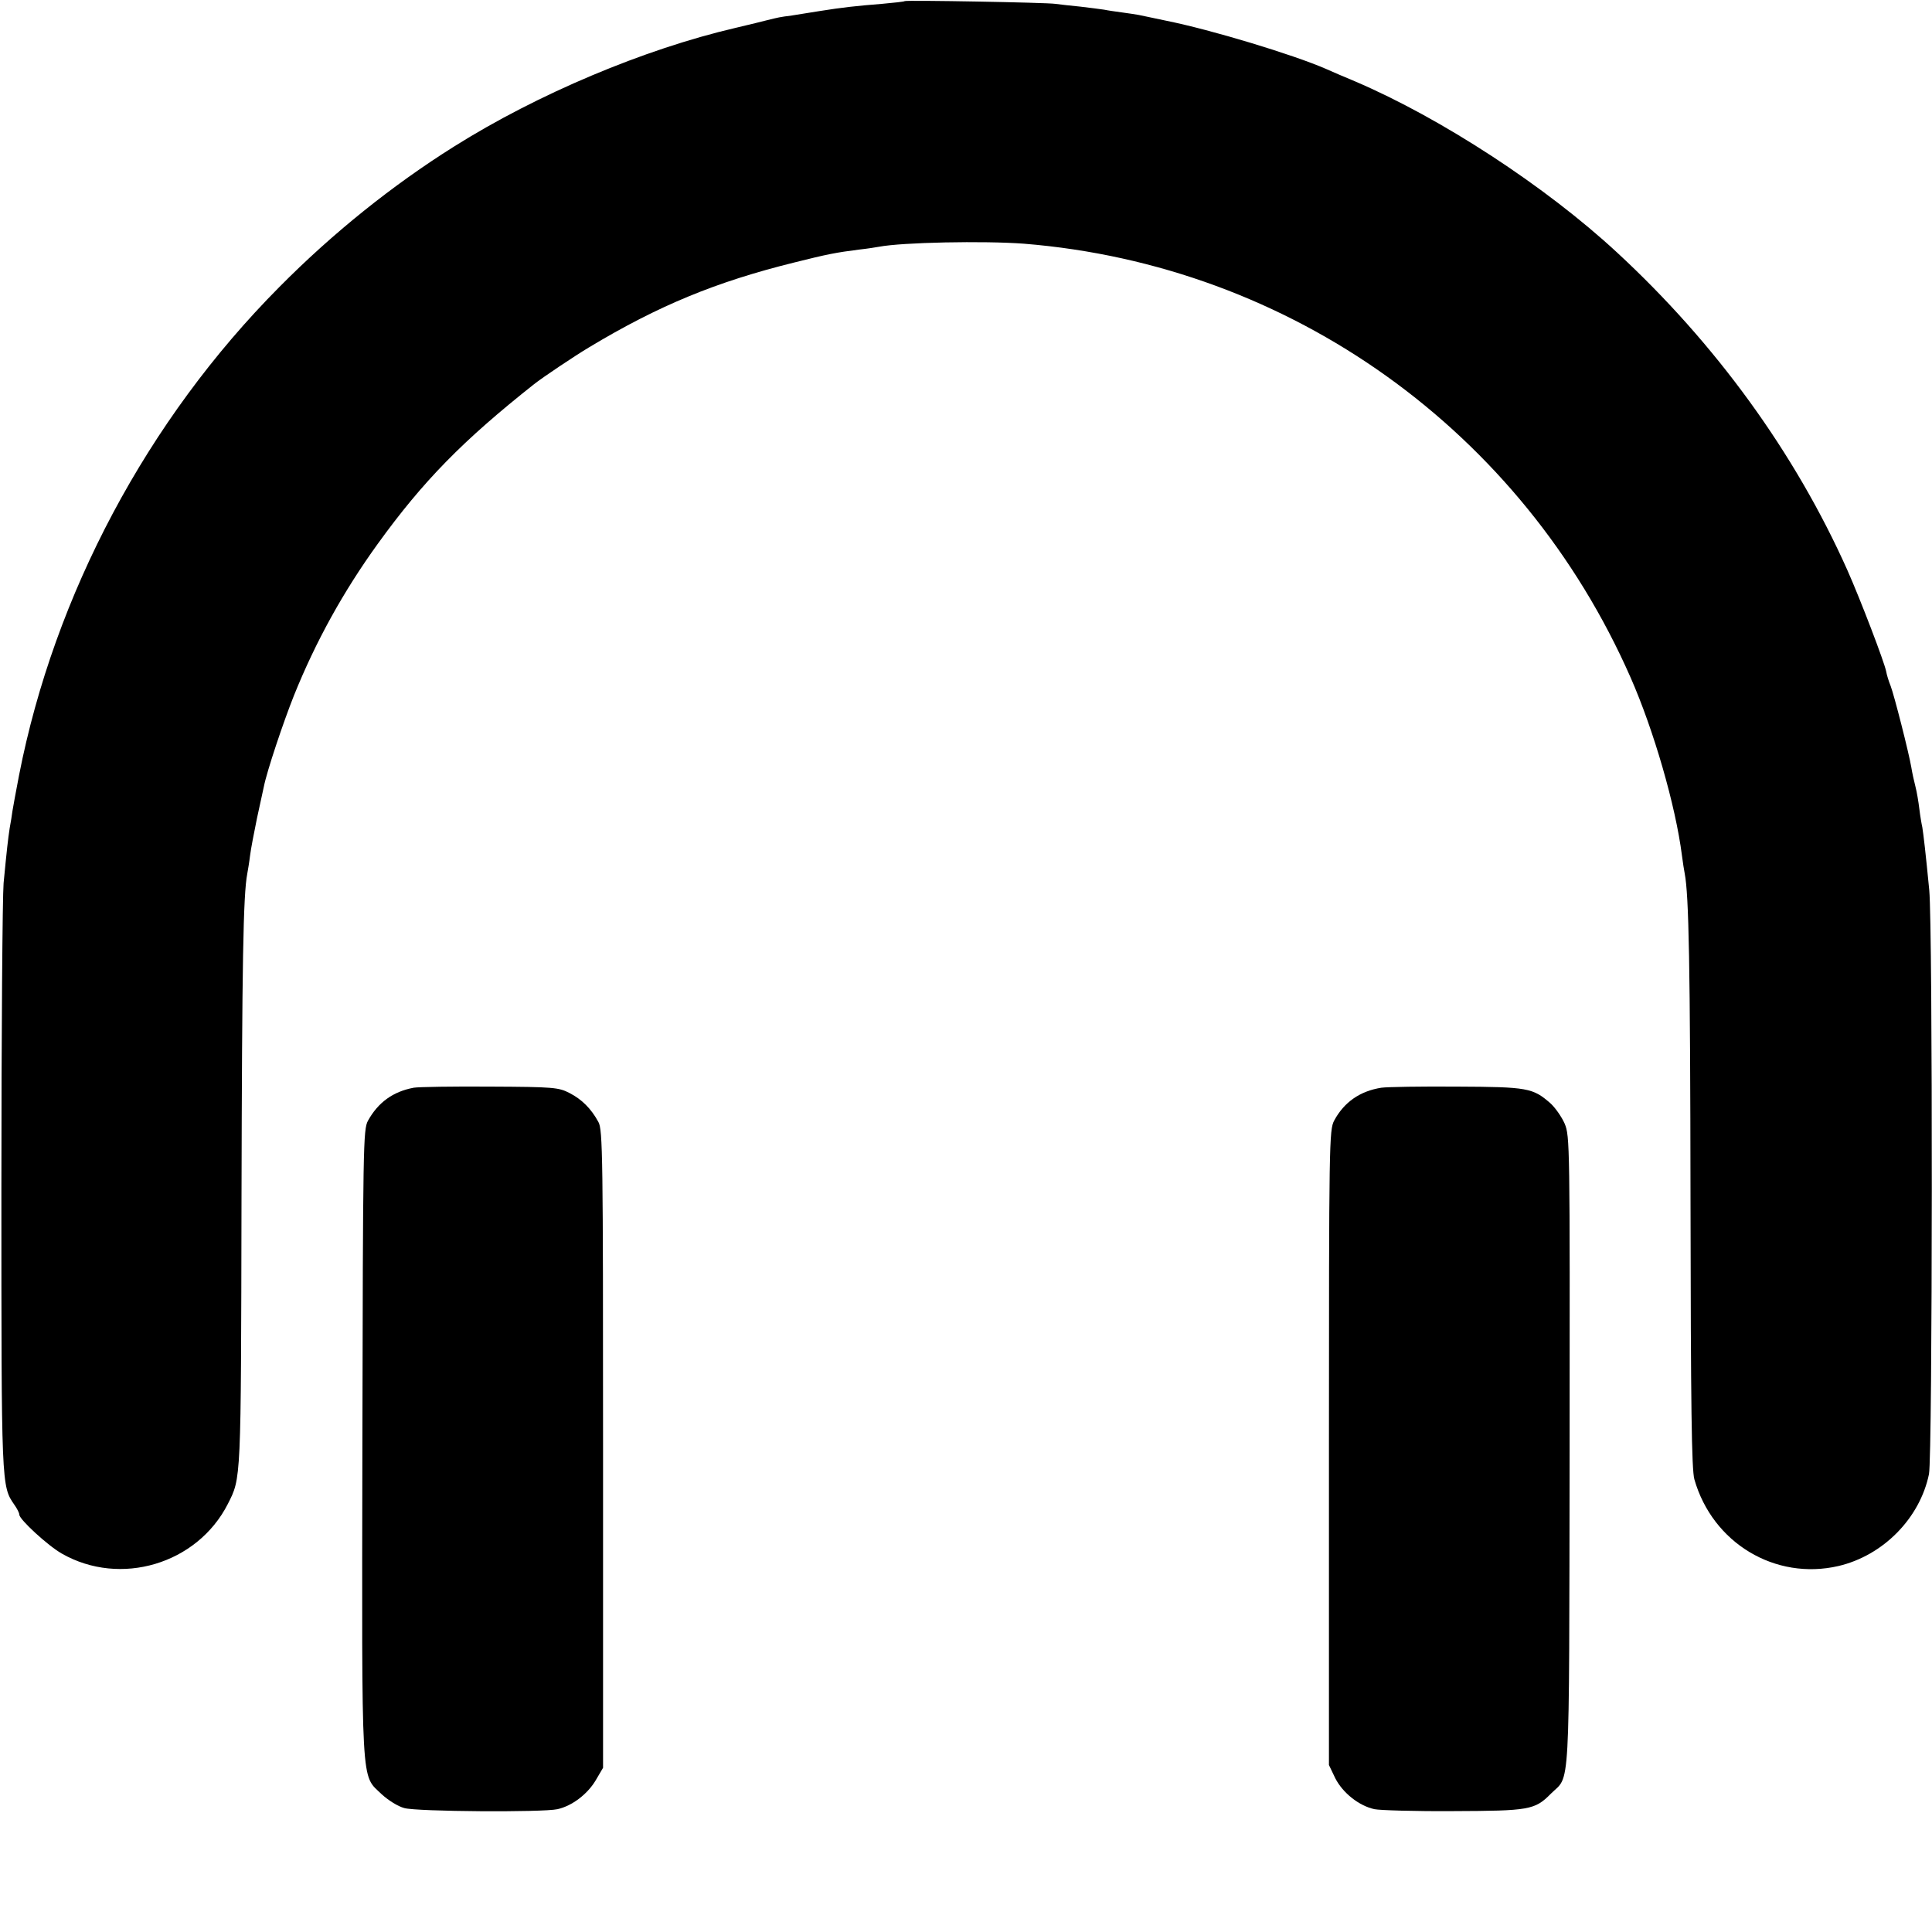
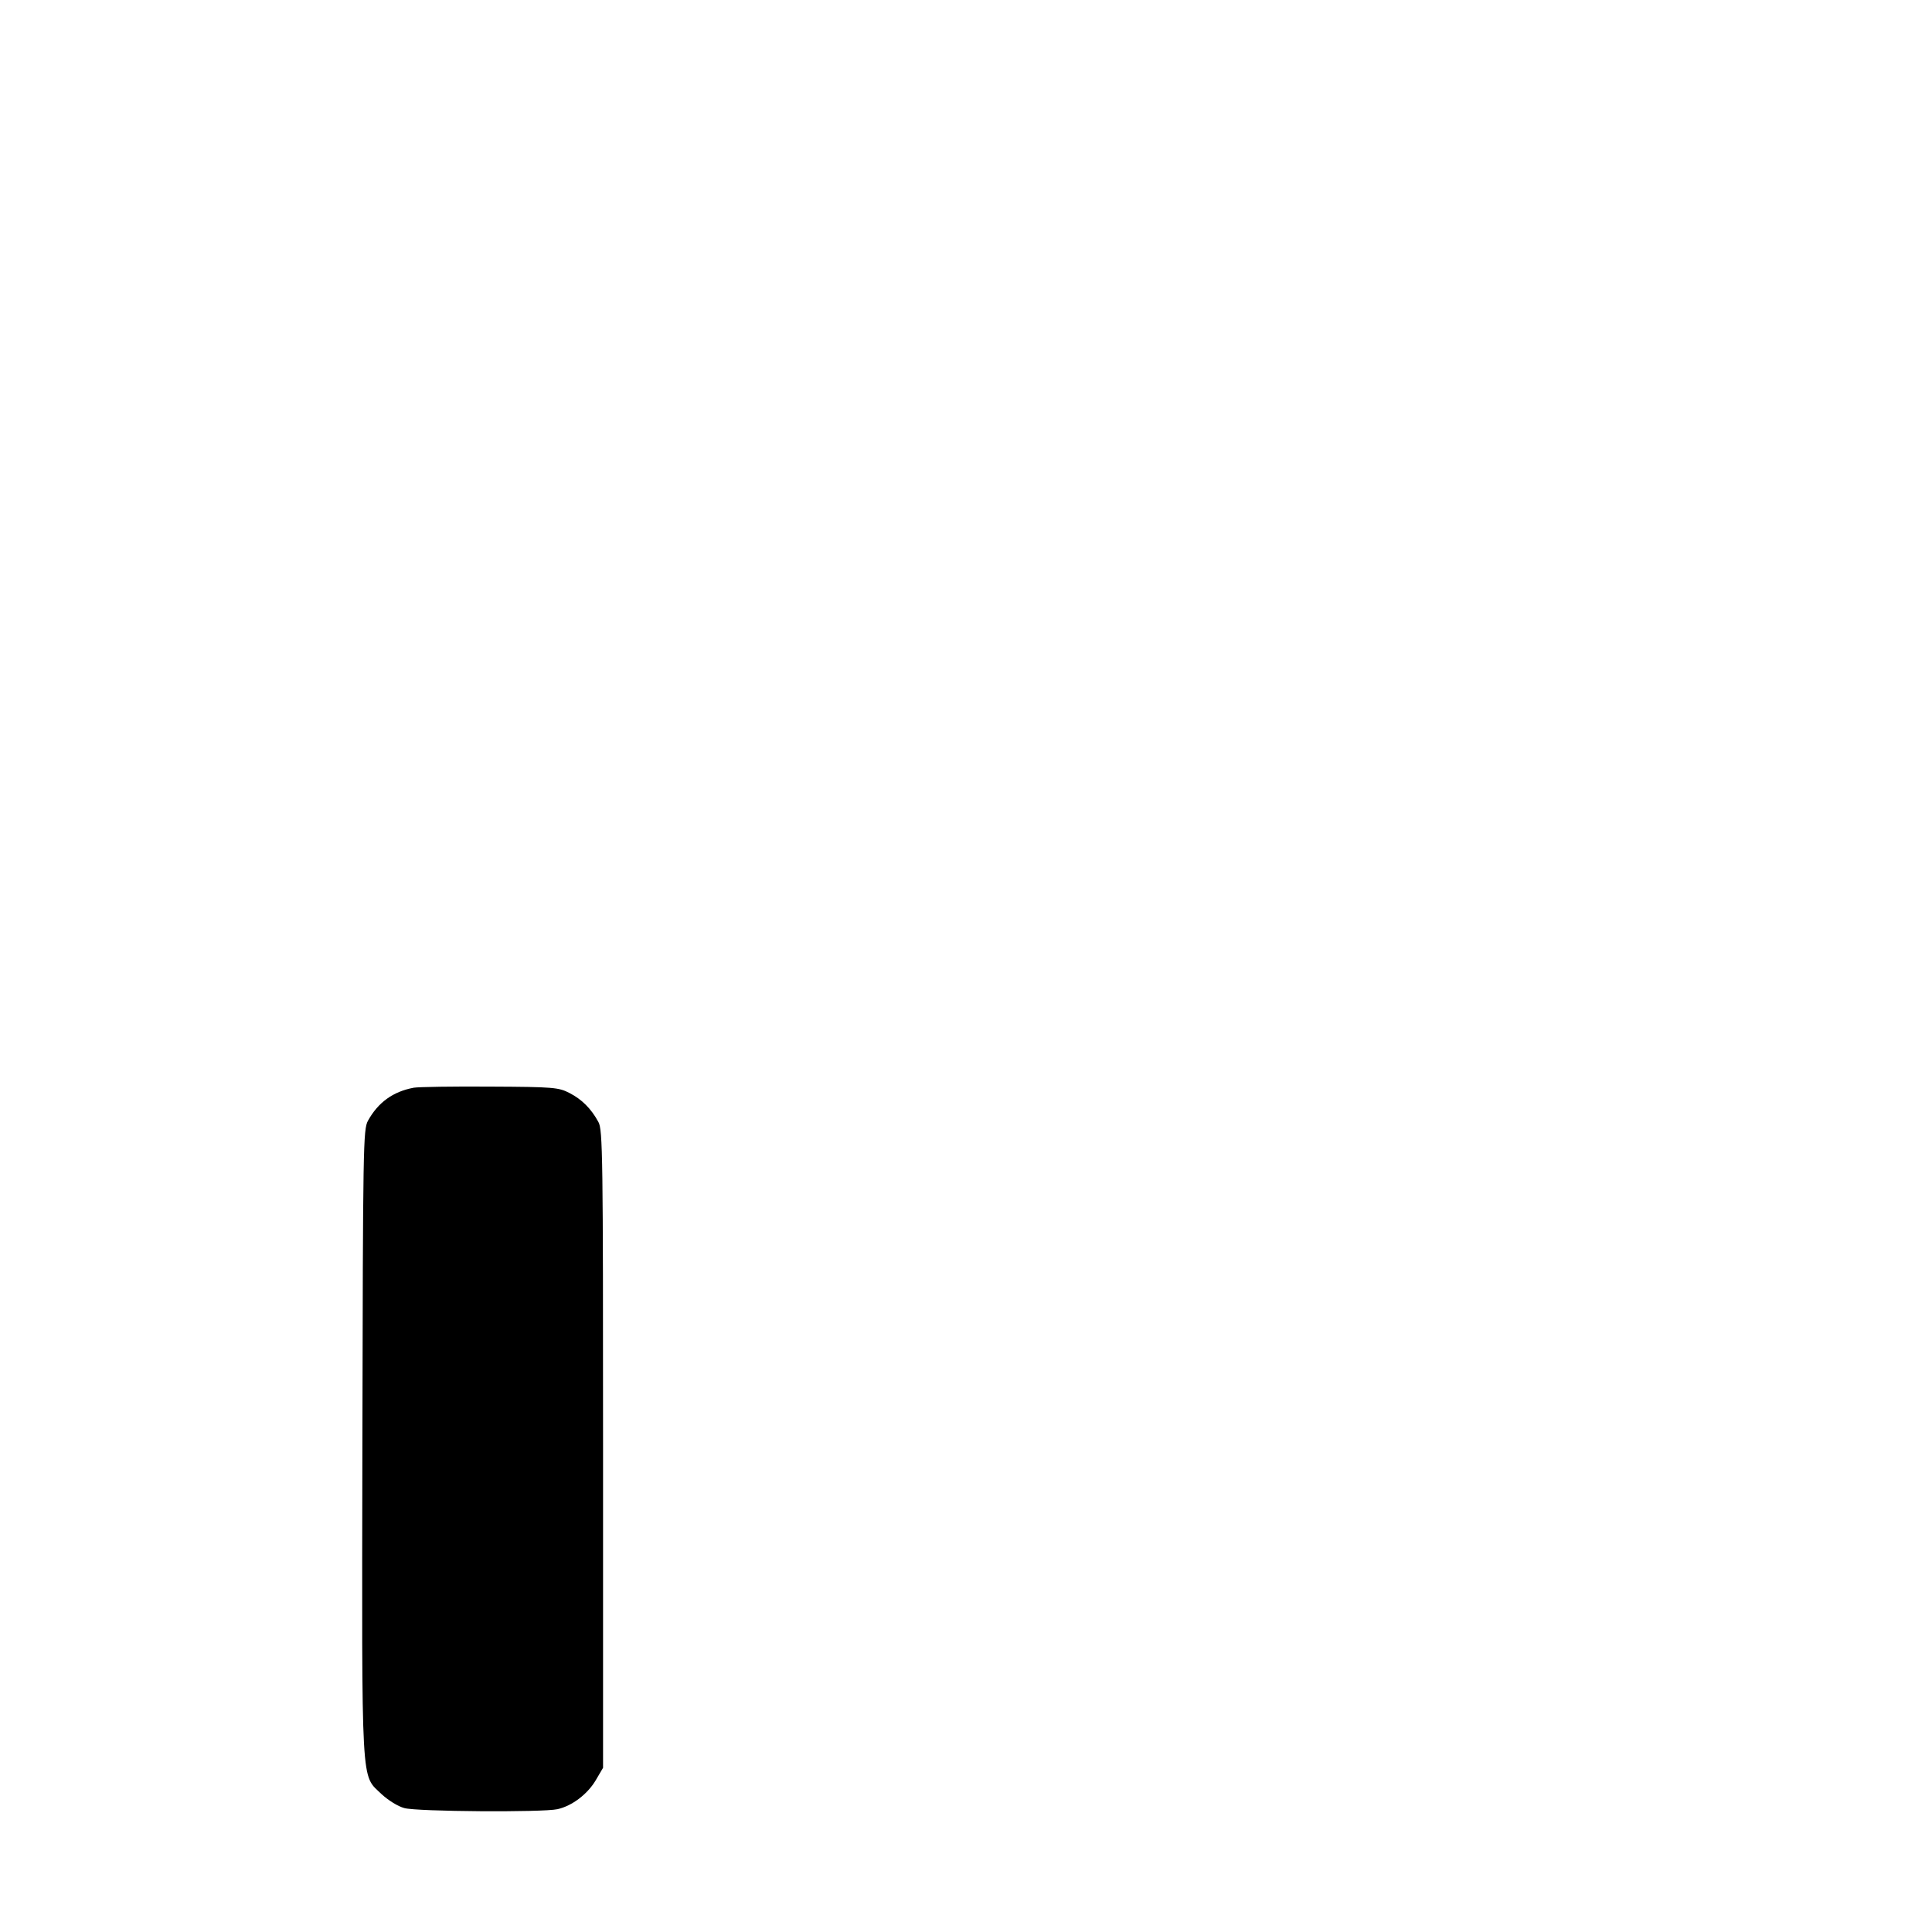
<svg xmlns="http://www.w3.org/2000/svg" version="1.0" width="700pt" height="700pt" viewBox="0 0 700 700" preserveAspectRatio="xMidYMid meet">
  <g transform="translate(0,700) scale(0.1,-0.1)" fill="#000000" stroke="none">
-     <path d="M3278 6996 c-1 -2 -39 -6 -83 -10 -89 -7 -144 -13 -225 -26 -30 -5 -75 -12 -100 -16 -47 -6 -49 -7 -90 -17 -14 -4 -65 -16 -115 -28 -331 -77 -718 -240 -1020 -430 -223 -140 -440 -314 -633 -509 -478 -481 -815 -1114 -943 -1769 -11 -58 -22 -116 -24 -130 -2 -14 -6 -42 -10 -62 -6 -40 -10 -74 -22 -199 -4 -47 -8 -544 -8 -1105 0 -1083 0 -1079 47 -1147 10 -14 18 -30 18 -36 0 -17 103 -112 154 -141 212 -121 490 -38 601 179 49 97 48 74 50 1105 2 856 6 1103 21 1180 2 11 7 40 10 65 3 25 15 86 25 135 11 50 22 101 25 115 11 56 70 232 109 330 79 196 179 377 304 550 164 227 308 374 566 578 30 24 148 103 200 134 251 151 460 237 743 307 120 30 150 36 237 47 28 3 59 8 70 10 84 16 379 22 525 11 966 -78 1805 -678 2198 -1572 84 -191 163 -464 186 -645 3 -25 8 -54 10 -65 15 -78 20 -328 21 -1180 1 -751 4 -980 14 -1015 66 -231 293 -367 522 -314 162 38 295 173 328 333 13 63 14 1980 1 2116 -13 135 -21 202 -25 227 -3 13 -8 43 -11 68 -3 25 -9 61 -14 80 -5 19 -12 51 -15 70 -9 53 -62 261 -75 295 -7 17 -14 40 -16 52 -7 35 -93 260 -141 368 -190 425 -477 820 -834 1150 -259 240 -638 487 -949 620 -36 15 -83 35 -105 45 -119 52 -416 142 -580 175 -44 9 -89 19 -100 21 -11 2 -38 6 -60 9 -22 3 -51 7 -65 10 -13 2 -52 7 -86 11 -33 3 -74 8 -90 10 -32 5 -540 14 -546 10z" />
    <path d="M1499 3059 c-75 -14 -129 -53 -166 -120 -17 -32 -18 -88 -20 -1169 -2 -1273 -6 -1197 70 -1271 24 -22 59 -44 82 -50 46 -13 502 -16 555 -4 53 12 108 54 138 104 l27 46 0 1155 c0 1056 -1 1158 -17 1185 -26 48 -60 82 -105 105 -39 20 -57 22 -286 23 -134 1 -260 -1 -278 -4z" />
-     <path d="M5005 3059 c-77 -12 -135 -52 -171 -119 -18 -34 -19 -77 -19 -1185 l0 -1150 23 -48 c27 -53 86 -100 142 -112 19 -4 148 -8 285 -7 275 1 296 4 354 63 71 71 66 -32 68 1238 1 1119 1 1144 -18 1190 -11 25 -35 59 -52 74 -63 55 -82 59 -337 60 -129 1 -253 -1 -275 -4z" />
  </g>
</svg>